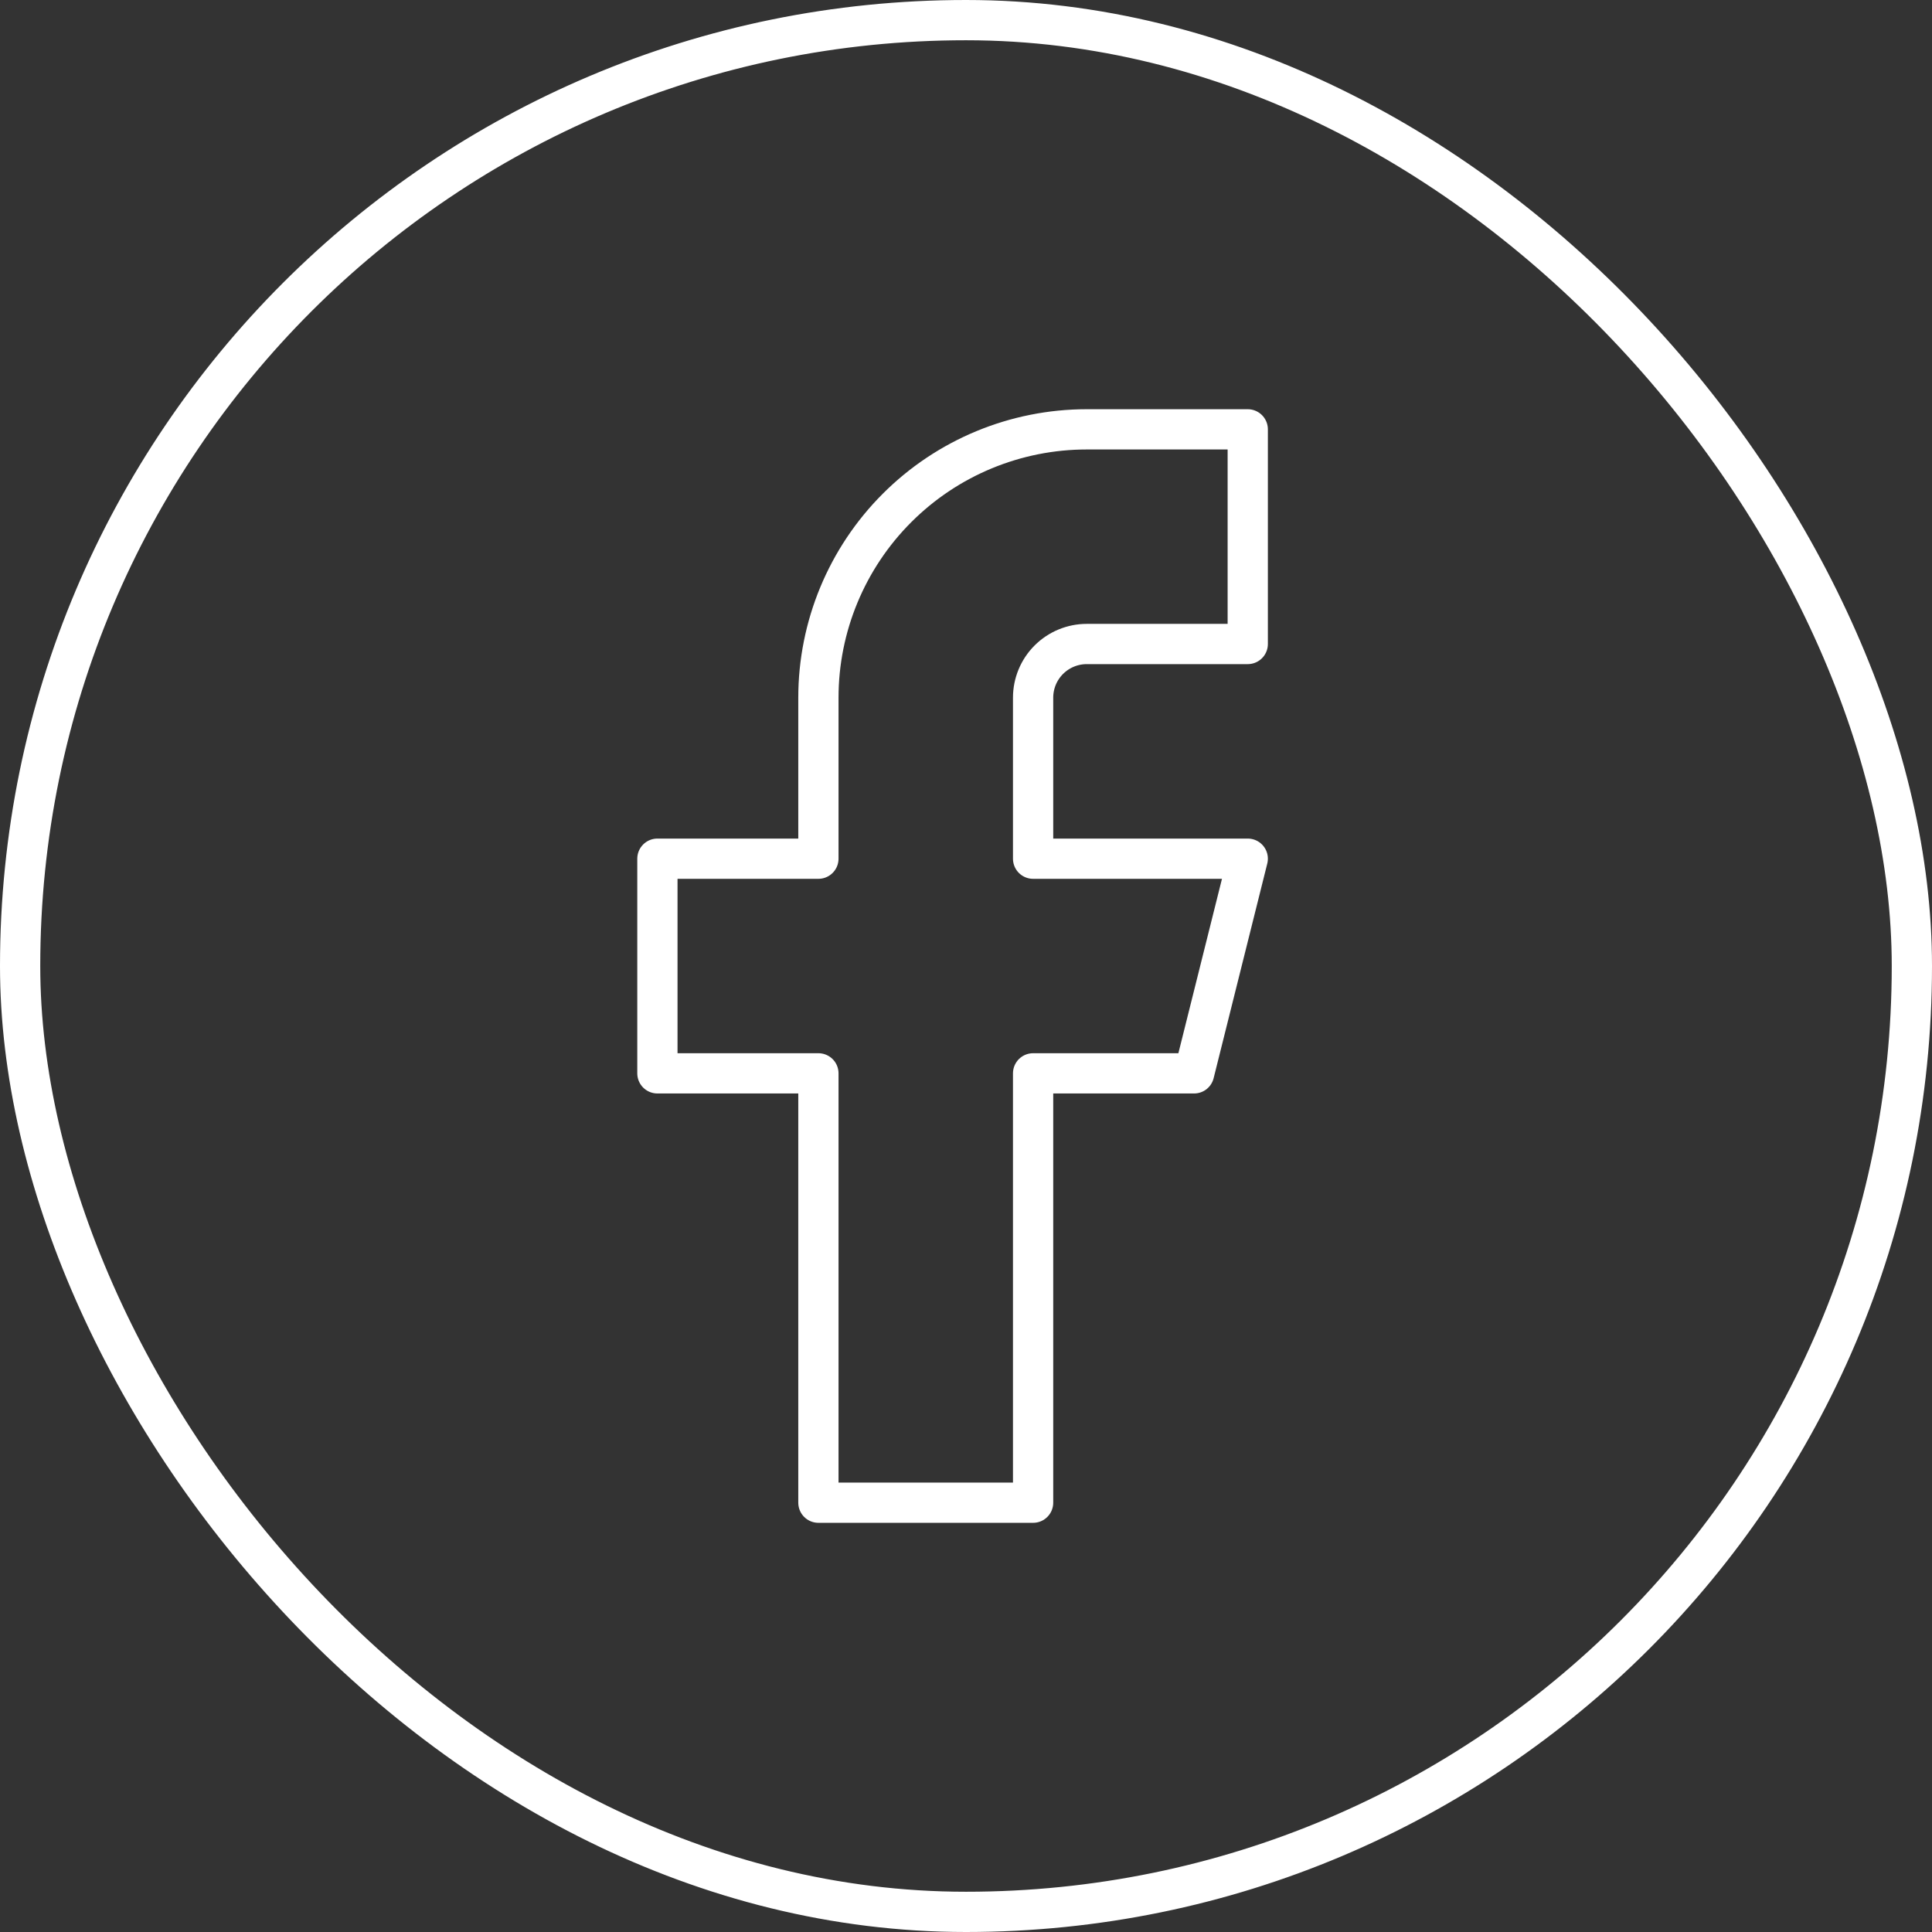
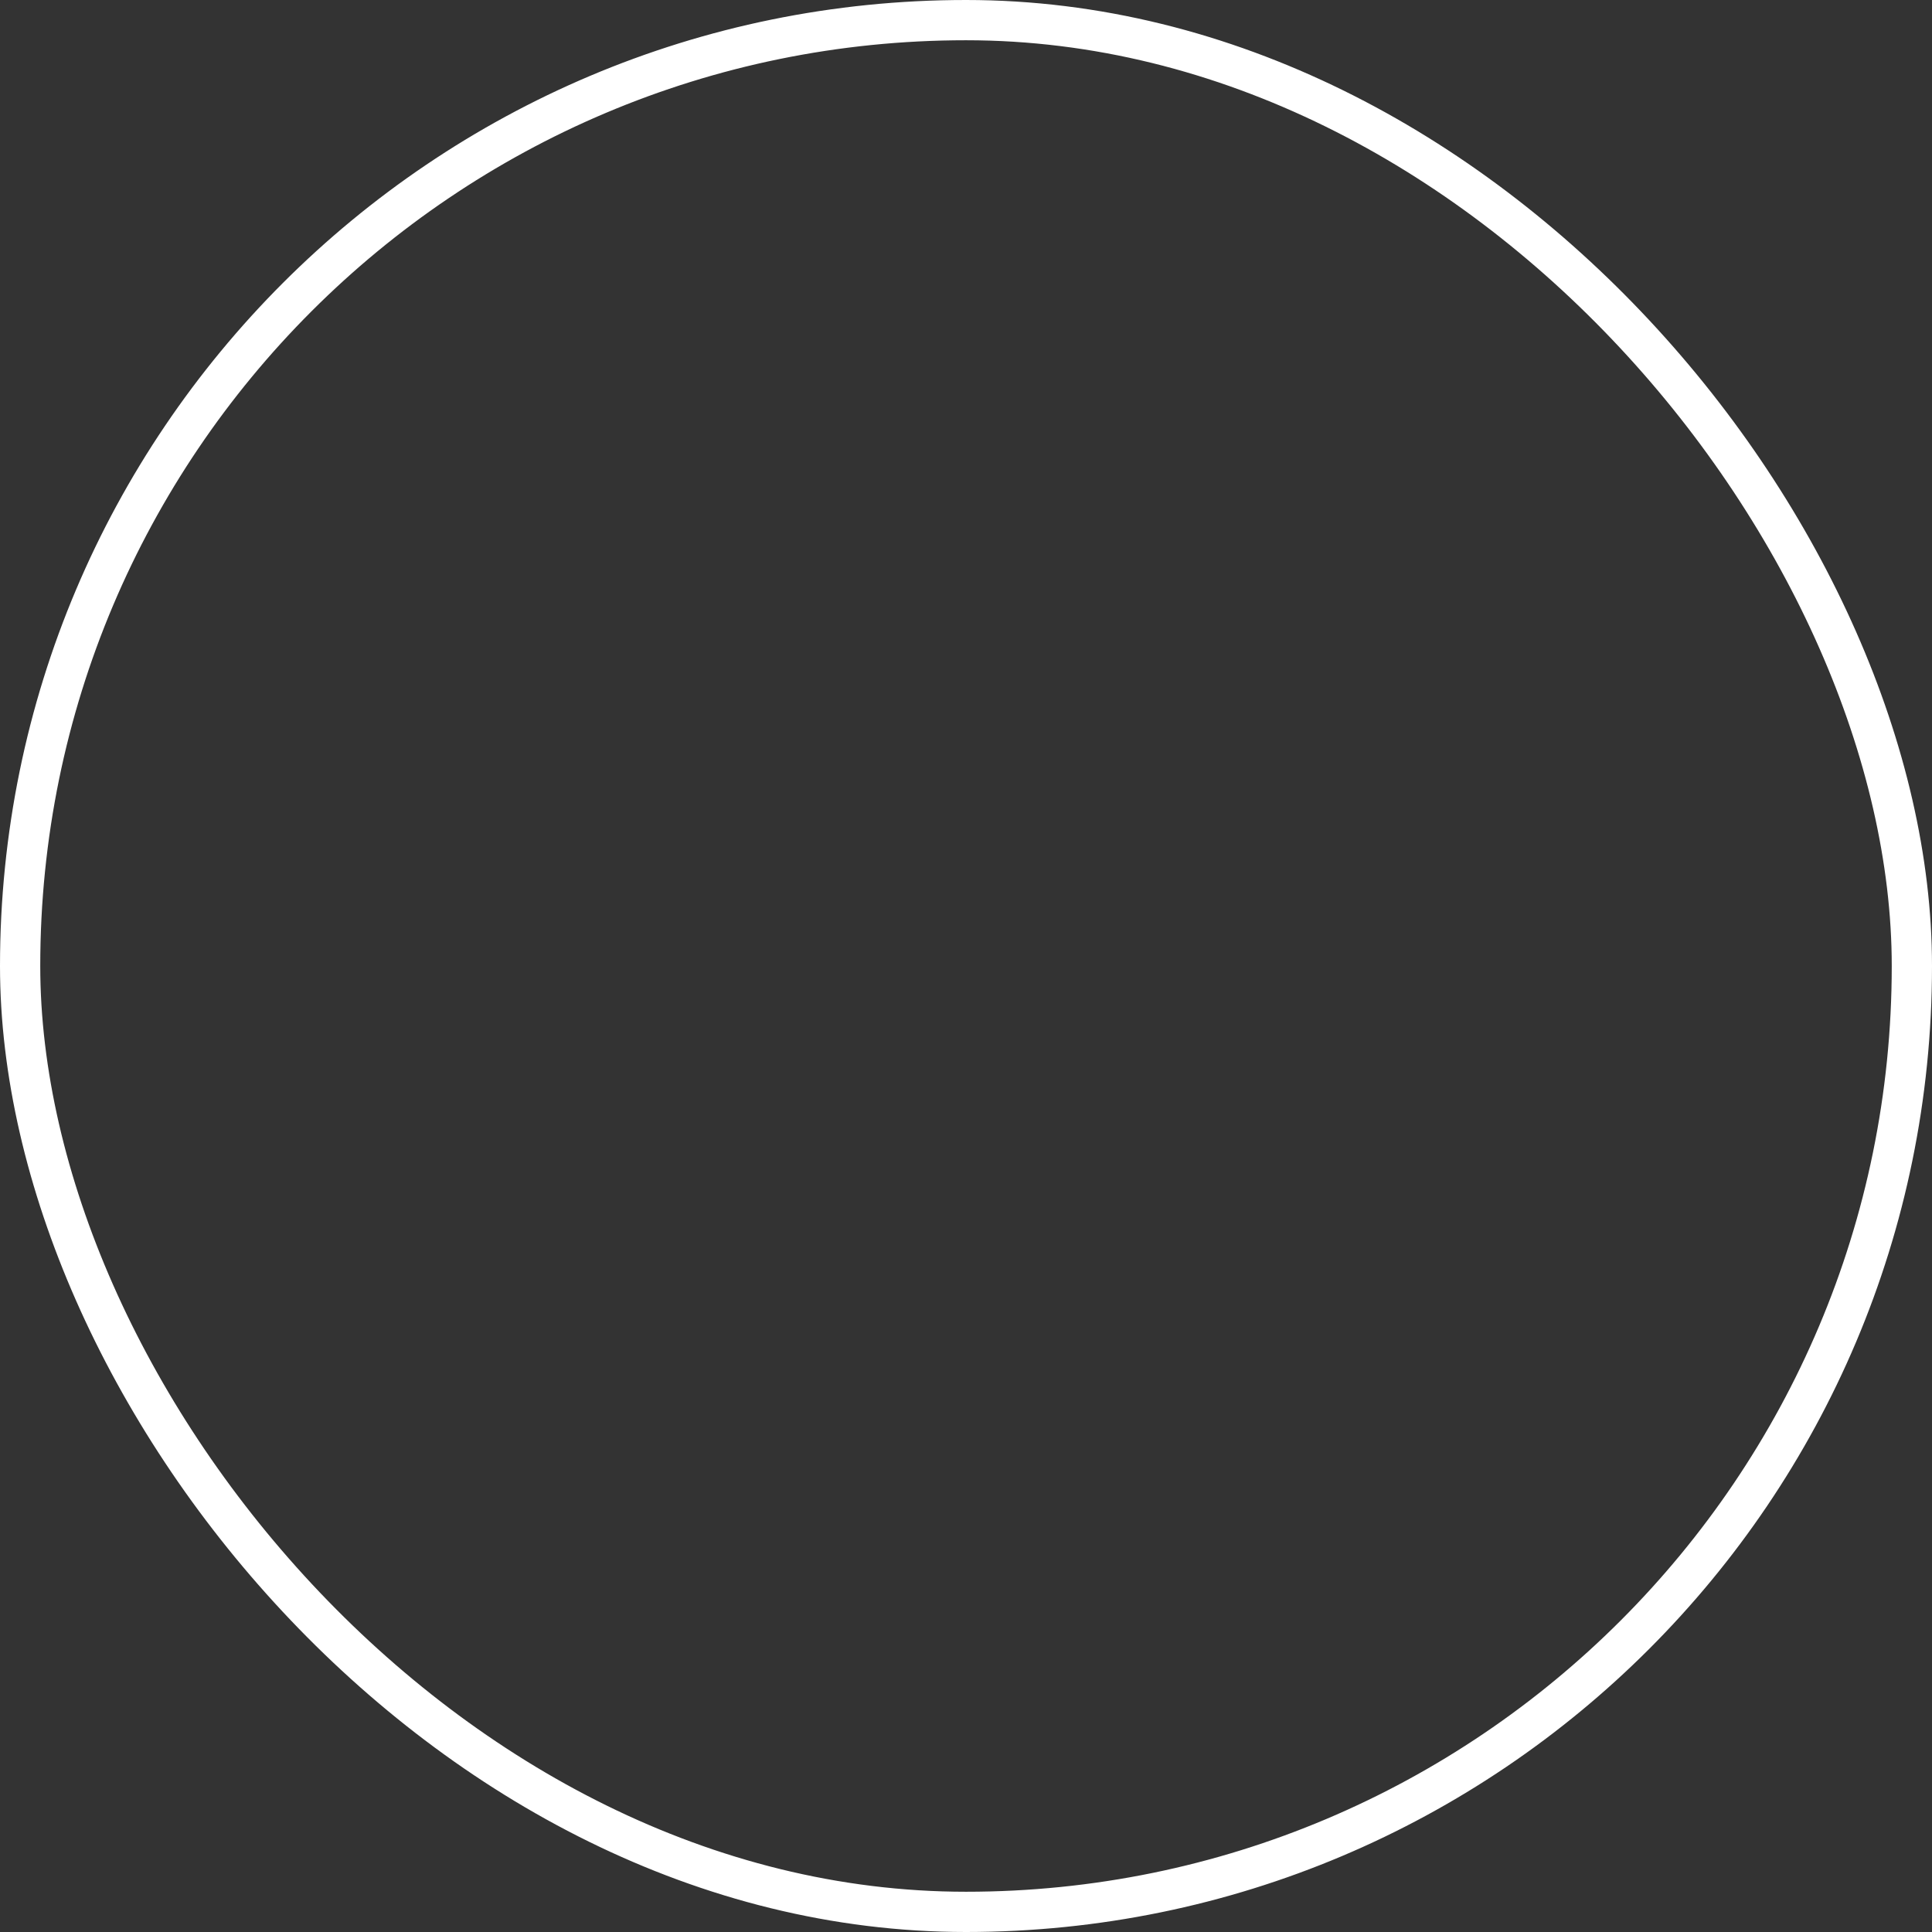
<svg xmlns="http://www.w3.org/2000/svg" width="48" height="48" viewBox="0 0 48 48" fill="none">
  <rect x="0" y="0" width="48" height="48" fill="#333333" stroke="none" />
  <rect x="0.5" y="0.5" width="47" height="47" rx="23.5" stroke="white" />
-   <path d="M31 10.667H27C25.232 10.667 23.536 11.369 22.286 12.62C21.036 13.87 20.333 15.566 20.333 17.334V21.334H16.333V26.667H20.333V37.334H25.667V26.667H29.667L31 21.334H25.667V17.334C25.667 16.98 25.807 16.641 26.057 16.391C26.307 16.141 26.646 16 27 16H31V10.667Z" stroke="white" stroke-linecap="round" stroke-linejoin="round" />
</svg>